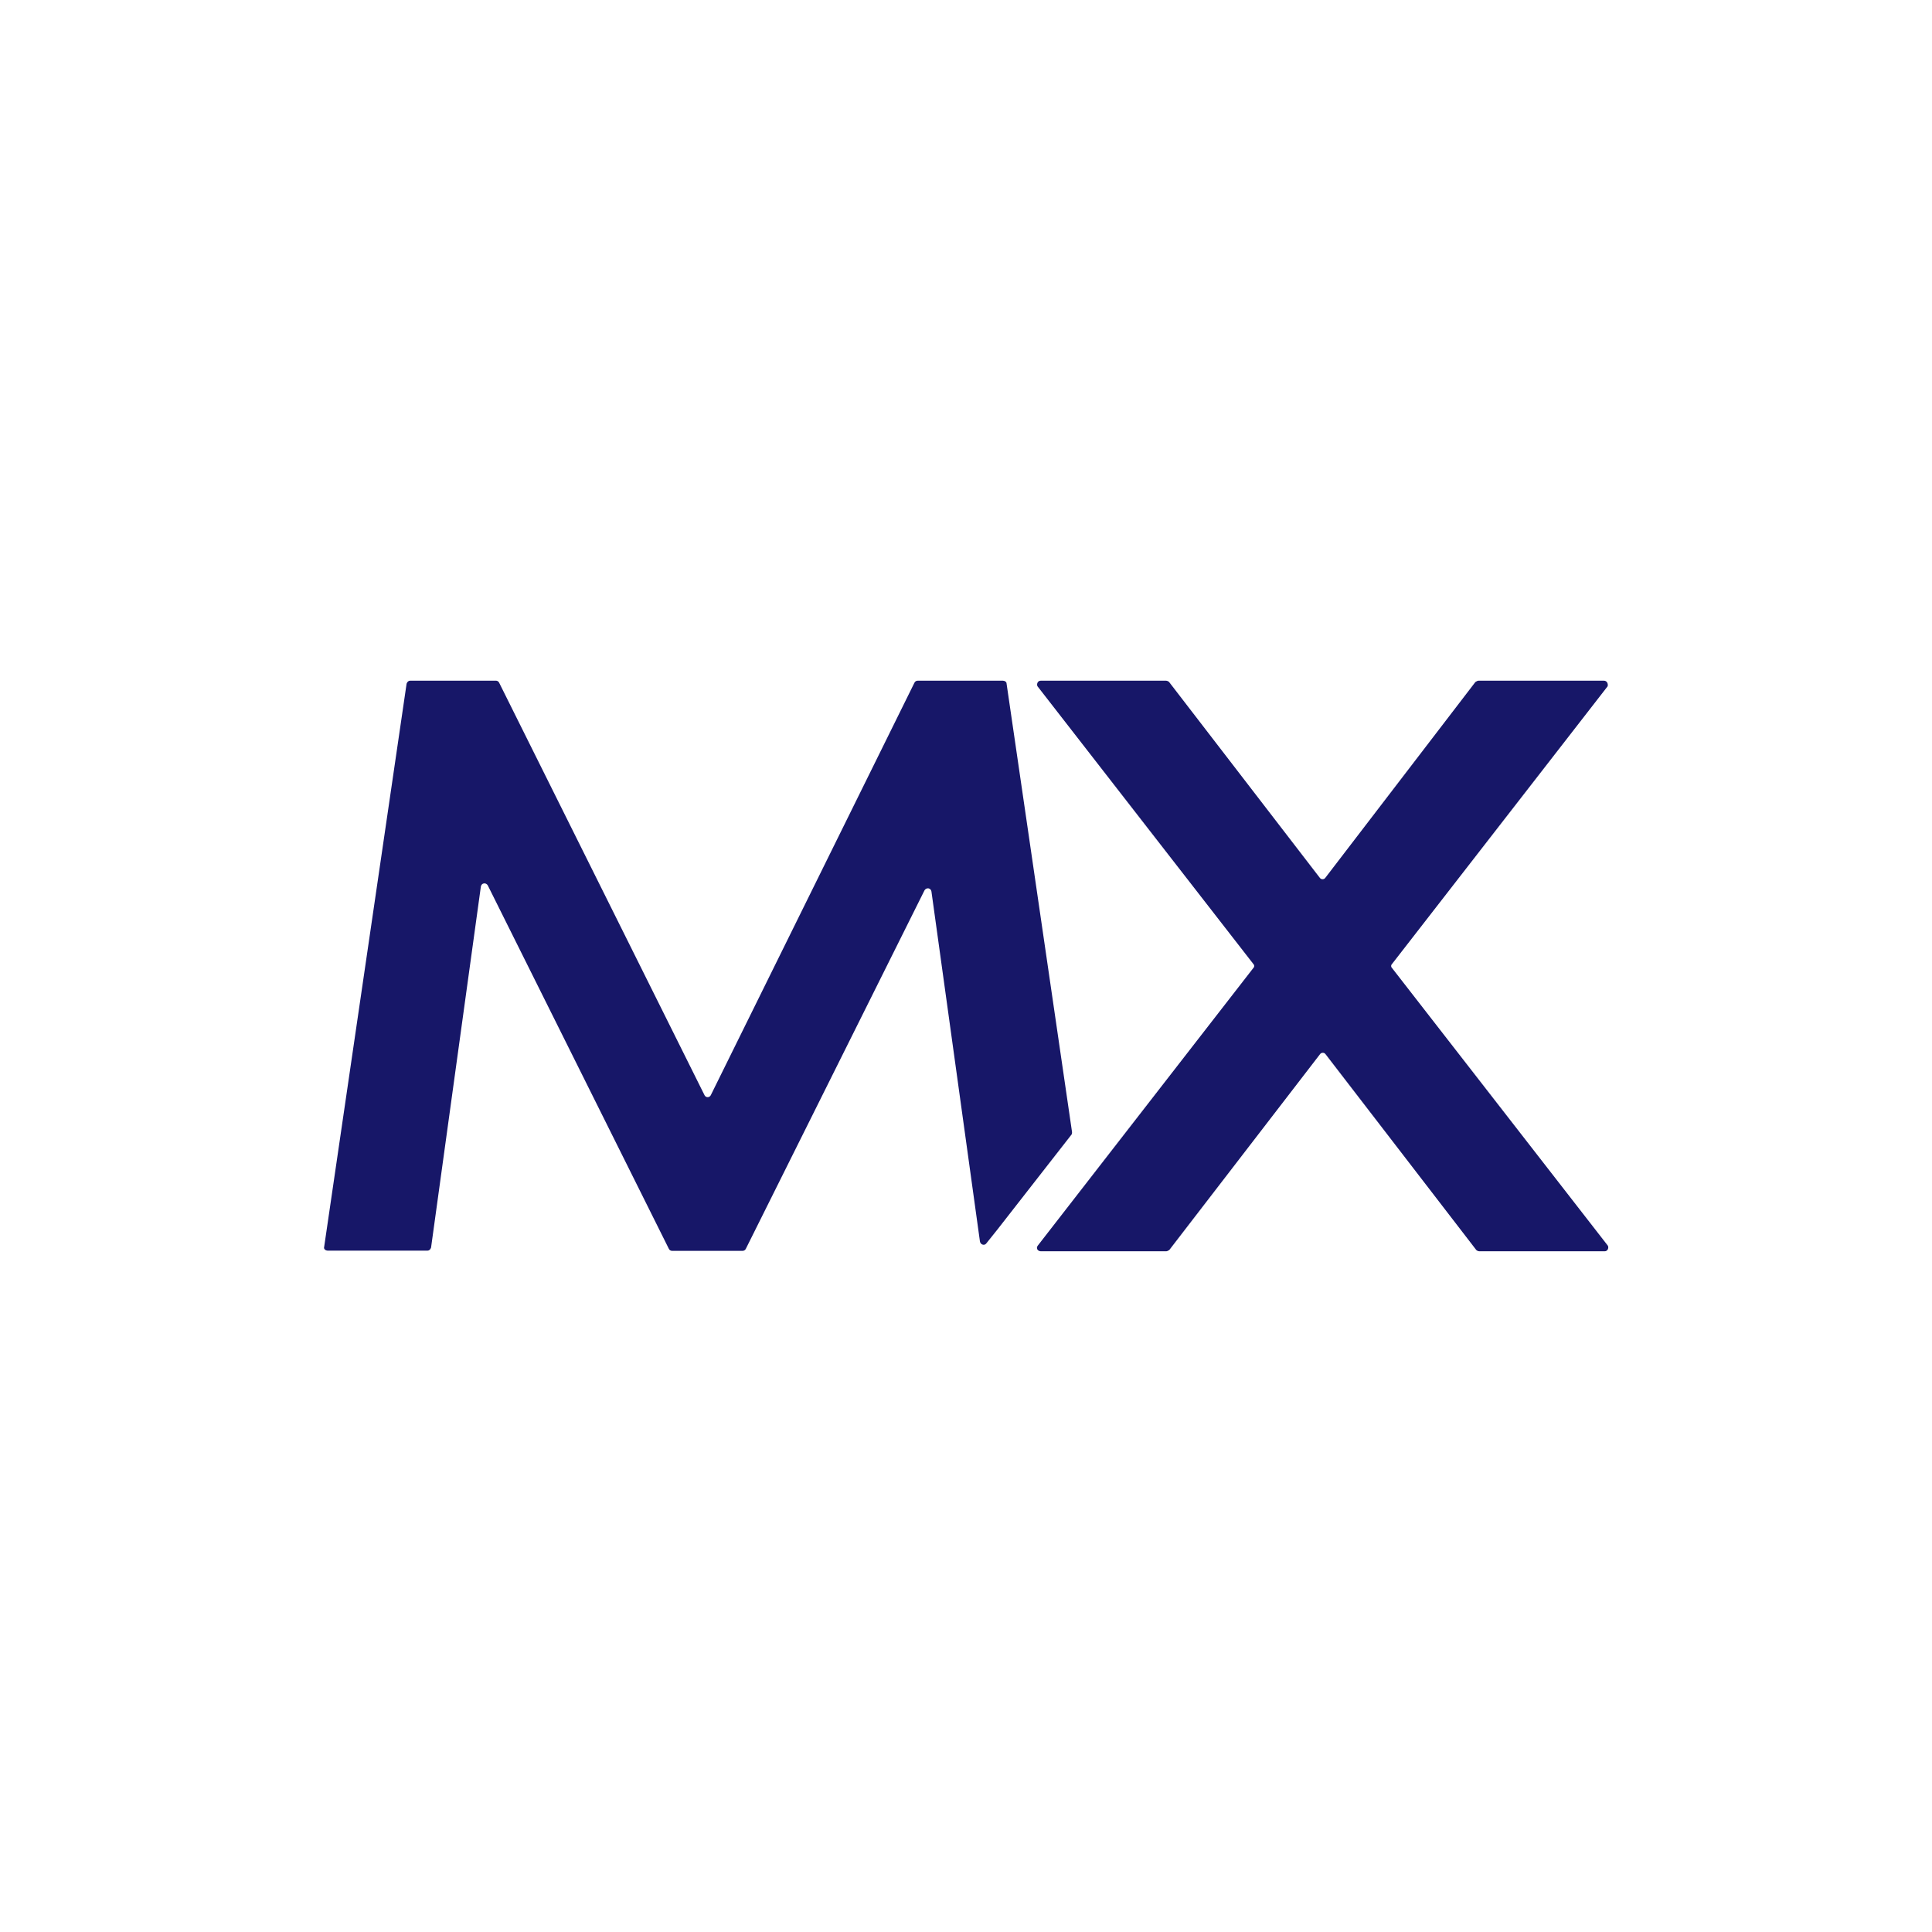
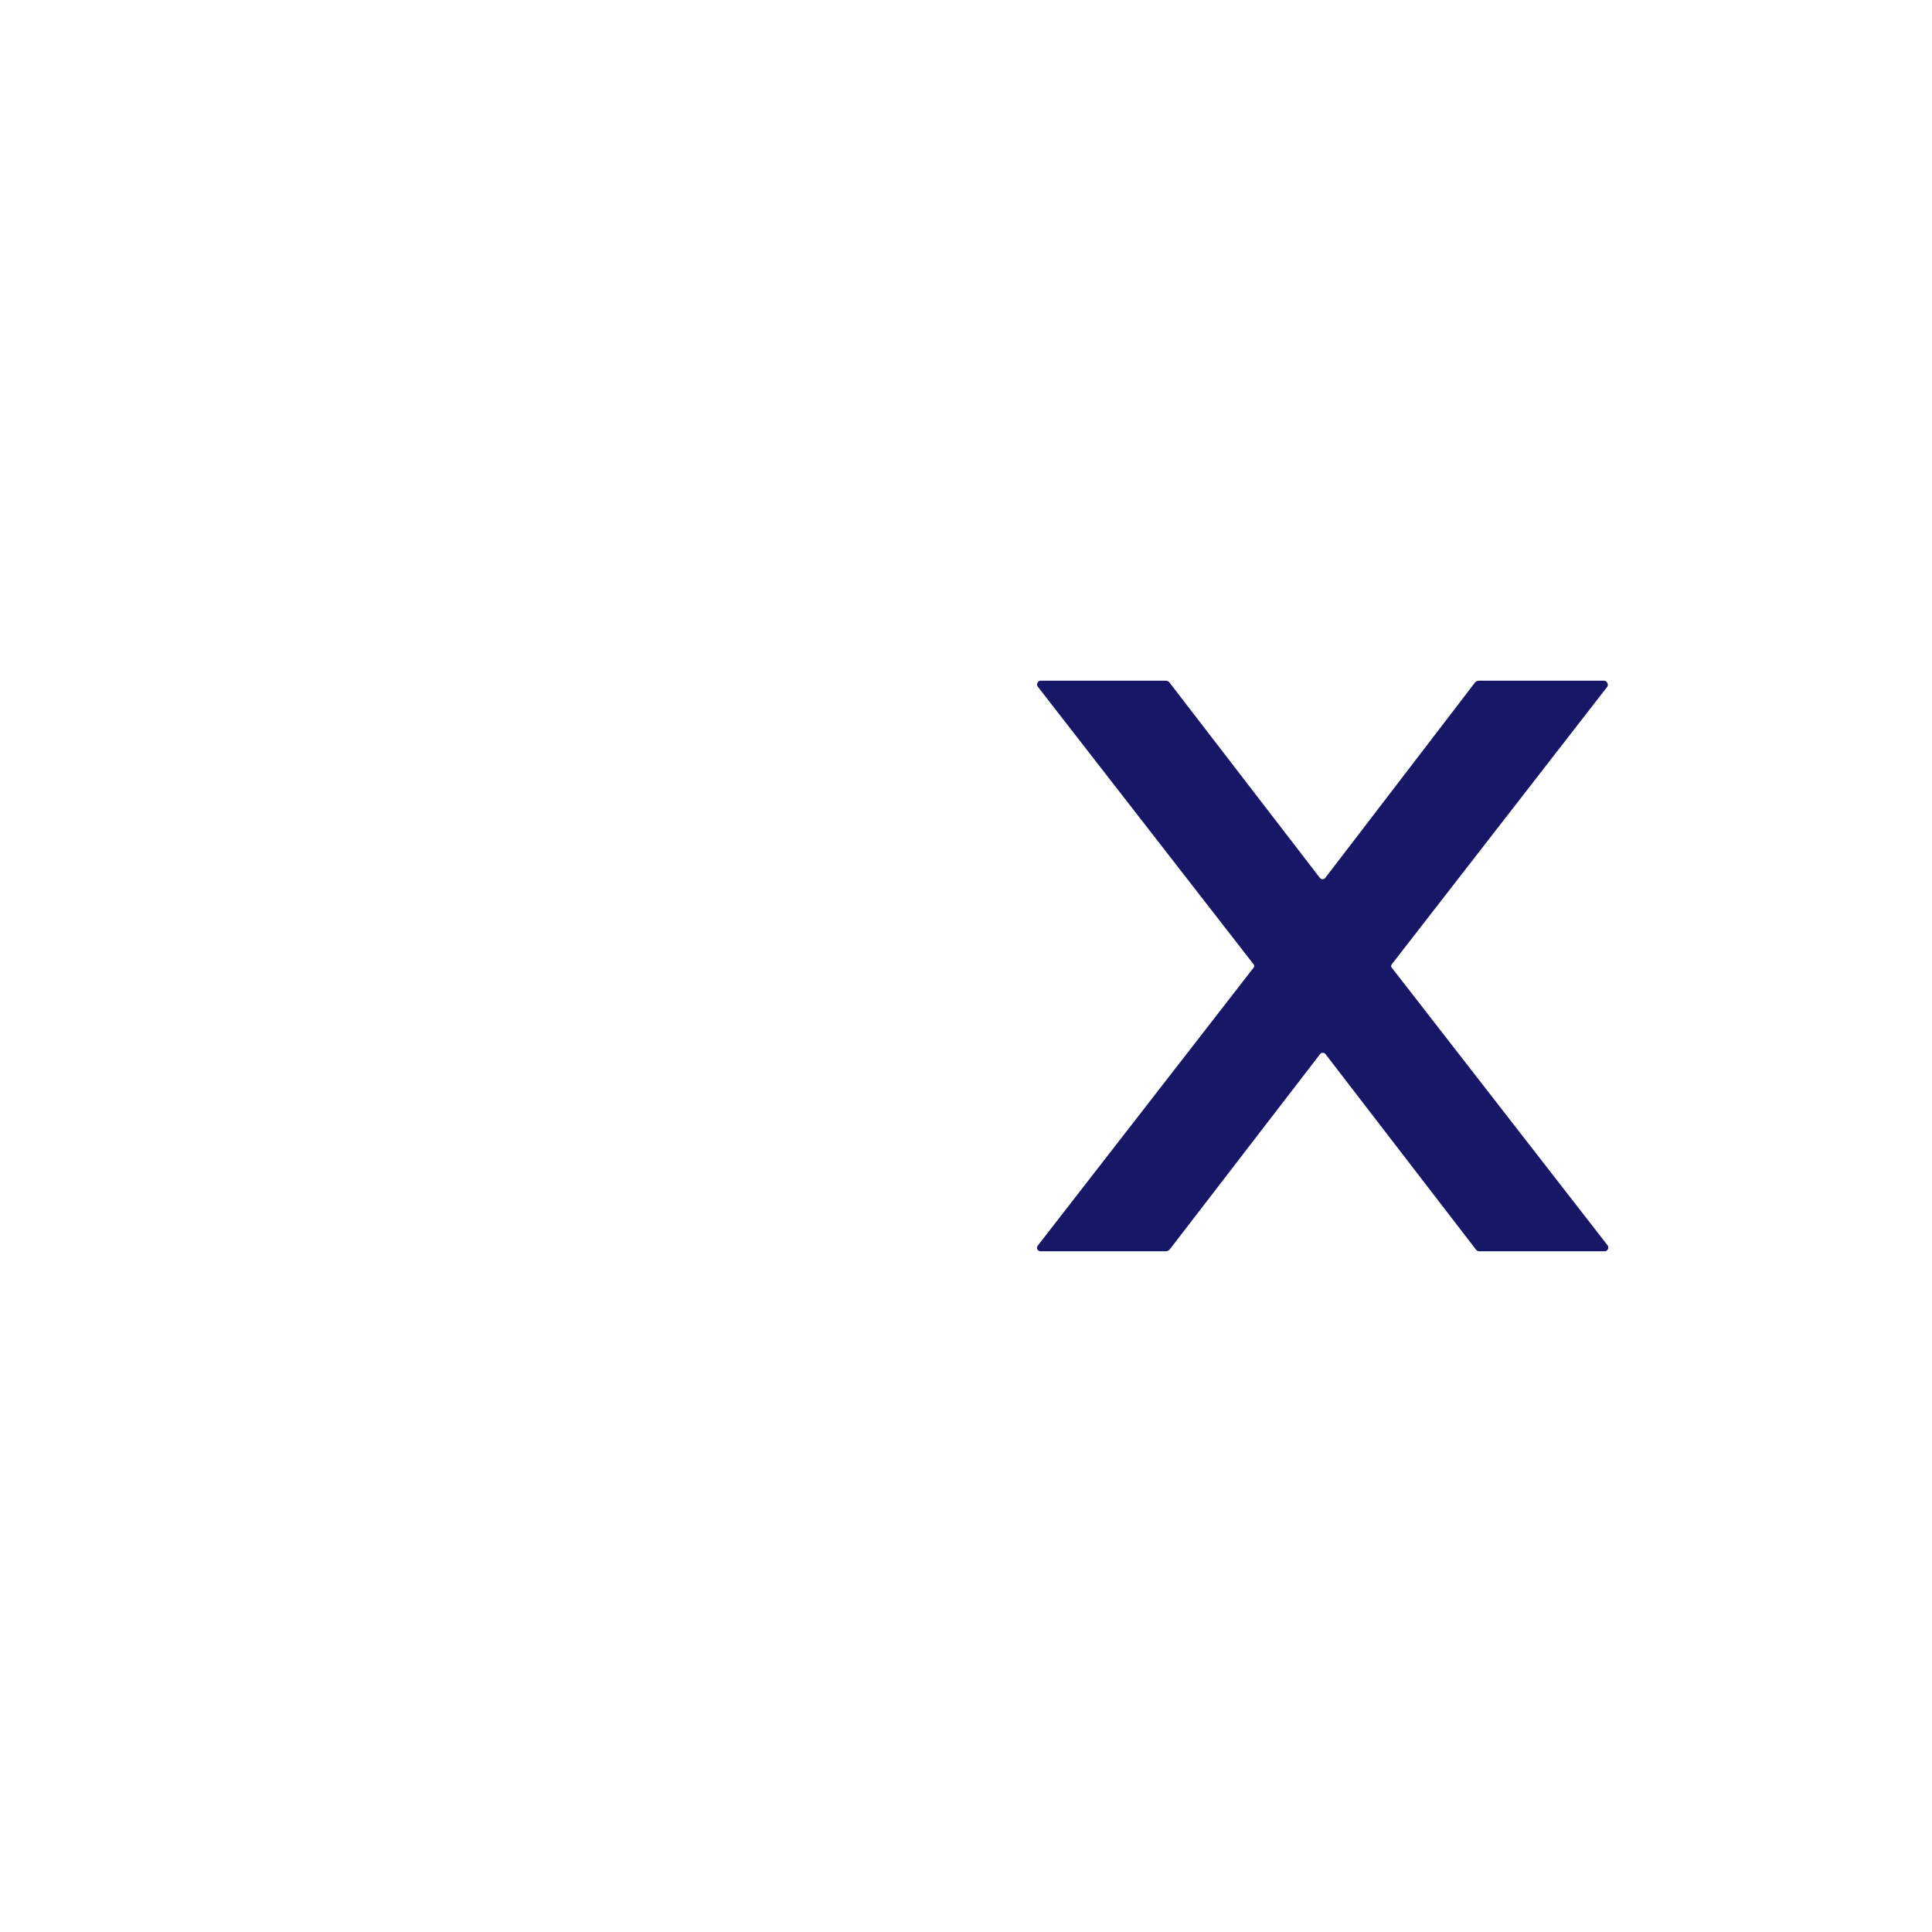
<svg xmlns="http://www.w3.org/2000/svg" width="140" height="140" viewBox="0 0 140 140" fill="none">
  <path fill-rule="evenodd" clip-rule="evenodd" d="M107.148 49.326C107.054 49.326 107.008 49.373 106.914 49.419L96.041 63.606C95.948 63.746 95.73 63.746 95.636 63.606L84.716 49.419C84.67 49.373 84.576 49.326 84.483 49.326H75.414C75.181 49.326 75.103 49.591 75.181 49.731L90.814 69.844C90.908 69.937 90.908 70.062 90.814 70.155L75.197 90.268C75.056 90.455 75.197 90.673 75.43 90.673H84.499C84.592 90.673 84.639 90.626 84.732 90.579L95.652 76.393C95.745 76.253 95.963 76.253 96.056 76.393L106.976 90.579C107.023 90.626 107.116 90.673 107.21 90.673H116.279C116.512 90.673 116.59 90.408 116.512 90.268L100.879 70.155C100.785 70.062 100.785 69.937 100.879 69.844L116.496 49.731C116.543 49.559 116.45 49.326 116.232 49.326H107.148Z" fill="#171768" />
-   <path fill-rule="evenodd" clip-rule="evenodd" d="M72.272 89.102L77.638 82.226C77.685 82.18 77.685 82.086 77.685 82.04L72.941 49.544C72.941 49.404 72.801 49.326 72.676 49.326H66.501C66.407 49.326 66.314 49.373 66.267 49.466L51.505 79.364C51.412 79.551 51.147 79.551 51.054 79.364L36.167 49.466C36.121 49.373 36.027 49.326 35.95 49.326H29.727C29.587 49.326 29.509 49.419 29.463 49.544L23.489 90.362C23.443 90.502 23.583 90.626 23.754 90.626H30.972C31.112 90.626 31.189 90.533 31.236 90.408L34.845 64.244C34.892 63.98 35.203 63.933 35.343 64.151L48.472 90.502C48.518 90.595 48.612 90.642 48.705 90.642H53.807C53.901 90.642 53.994 90.595 54.041 90.502L66.998 64.508C67.138 64.291 67.45 64.337 67.496 64.602L71.012 89.973C71.058 90.191 71.323 90.284 71.463 90.113L72.272 89.102Z" fill="#171768" />
</svg>